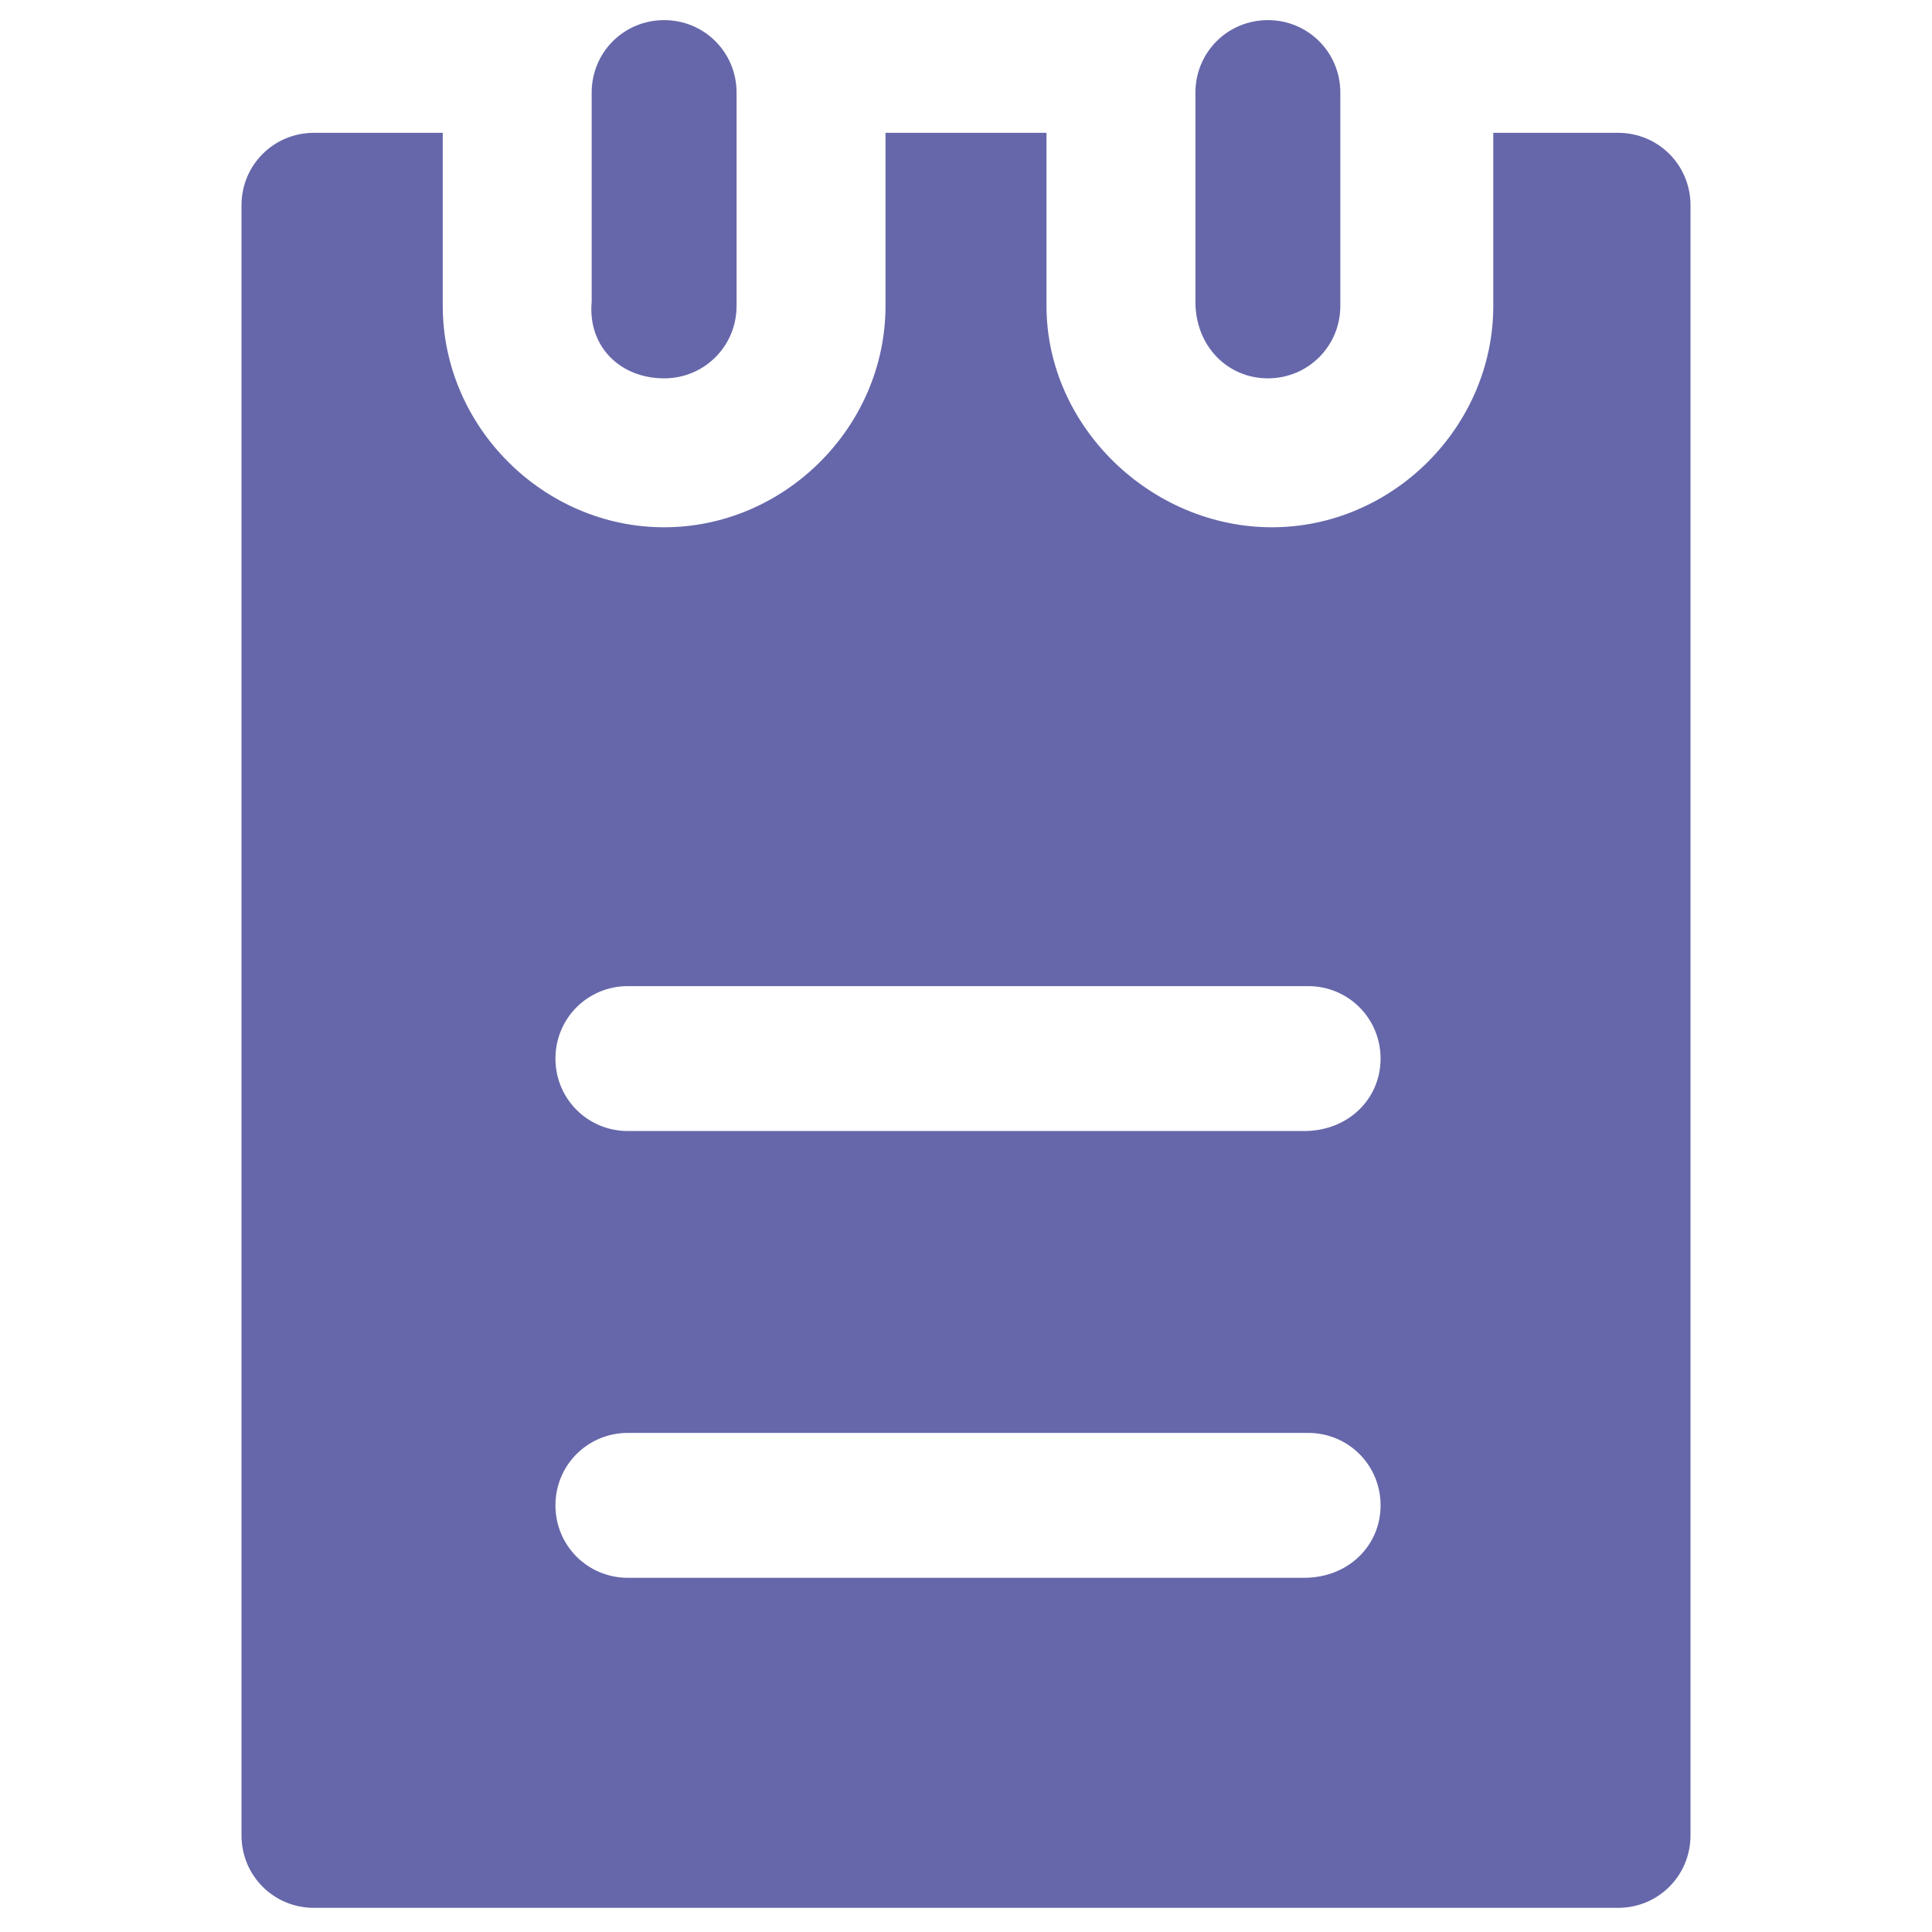
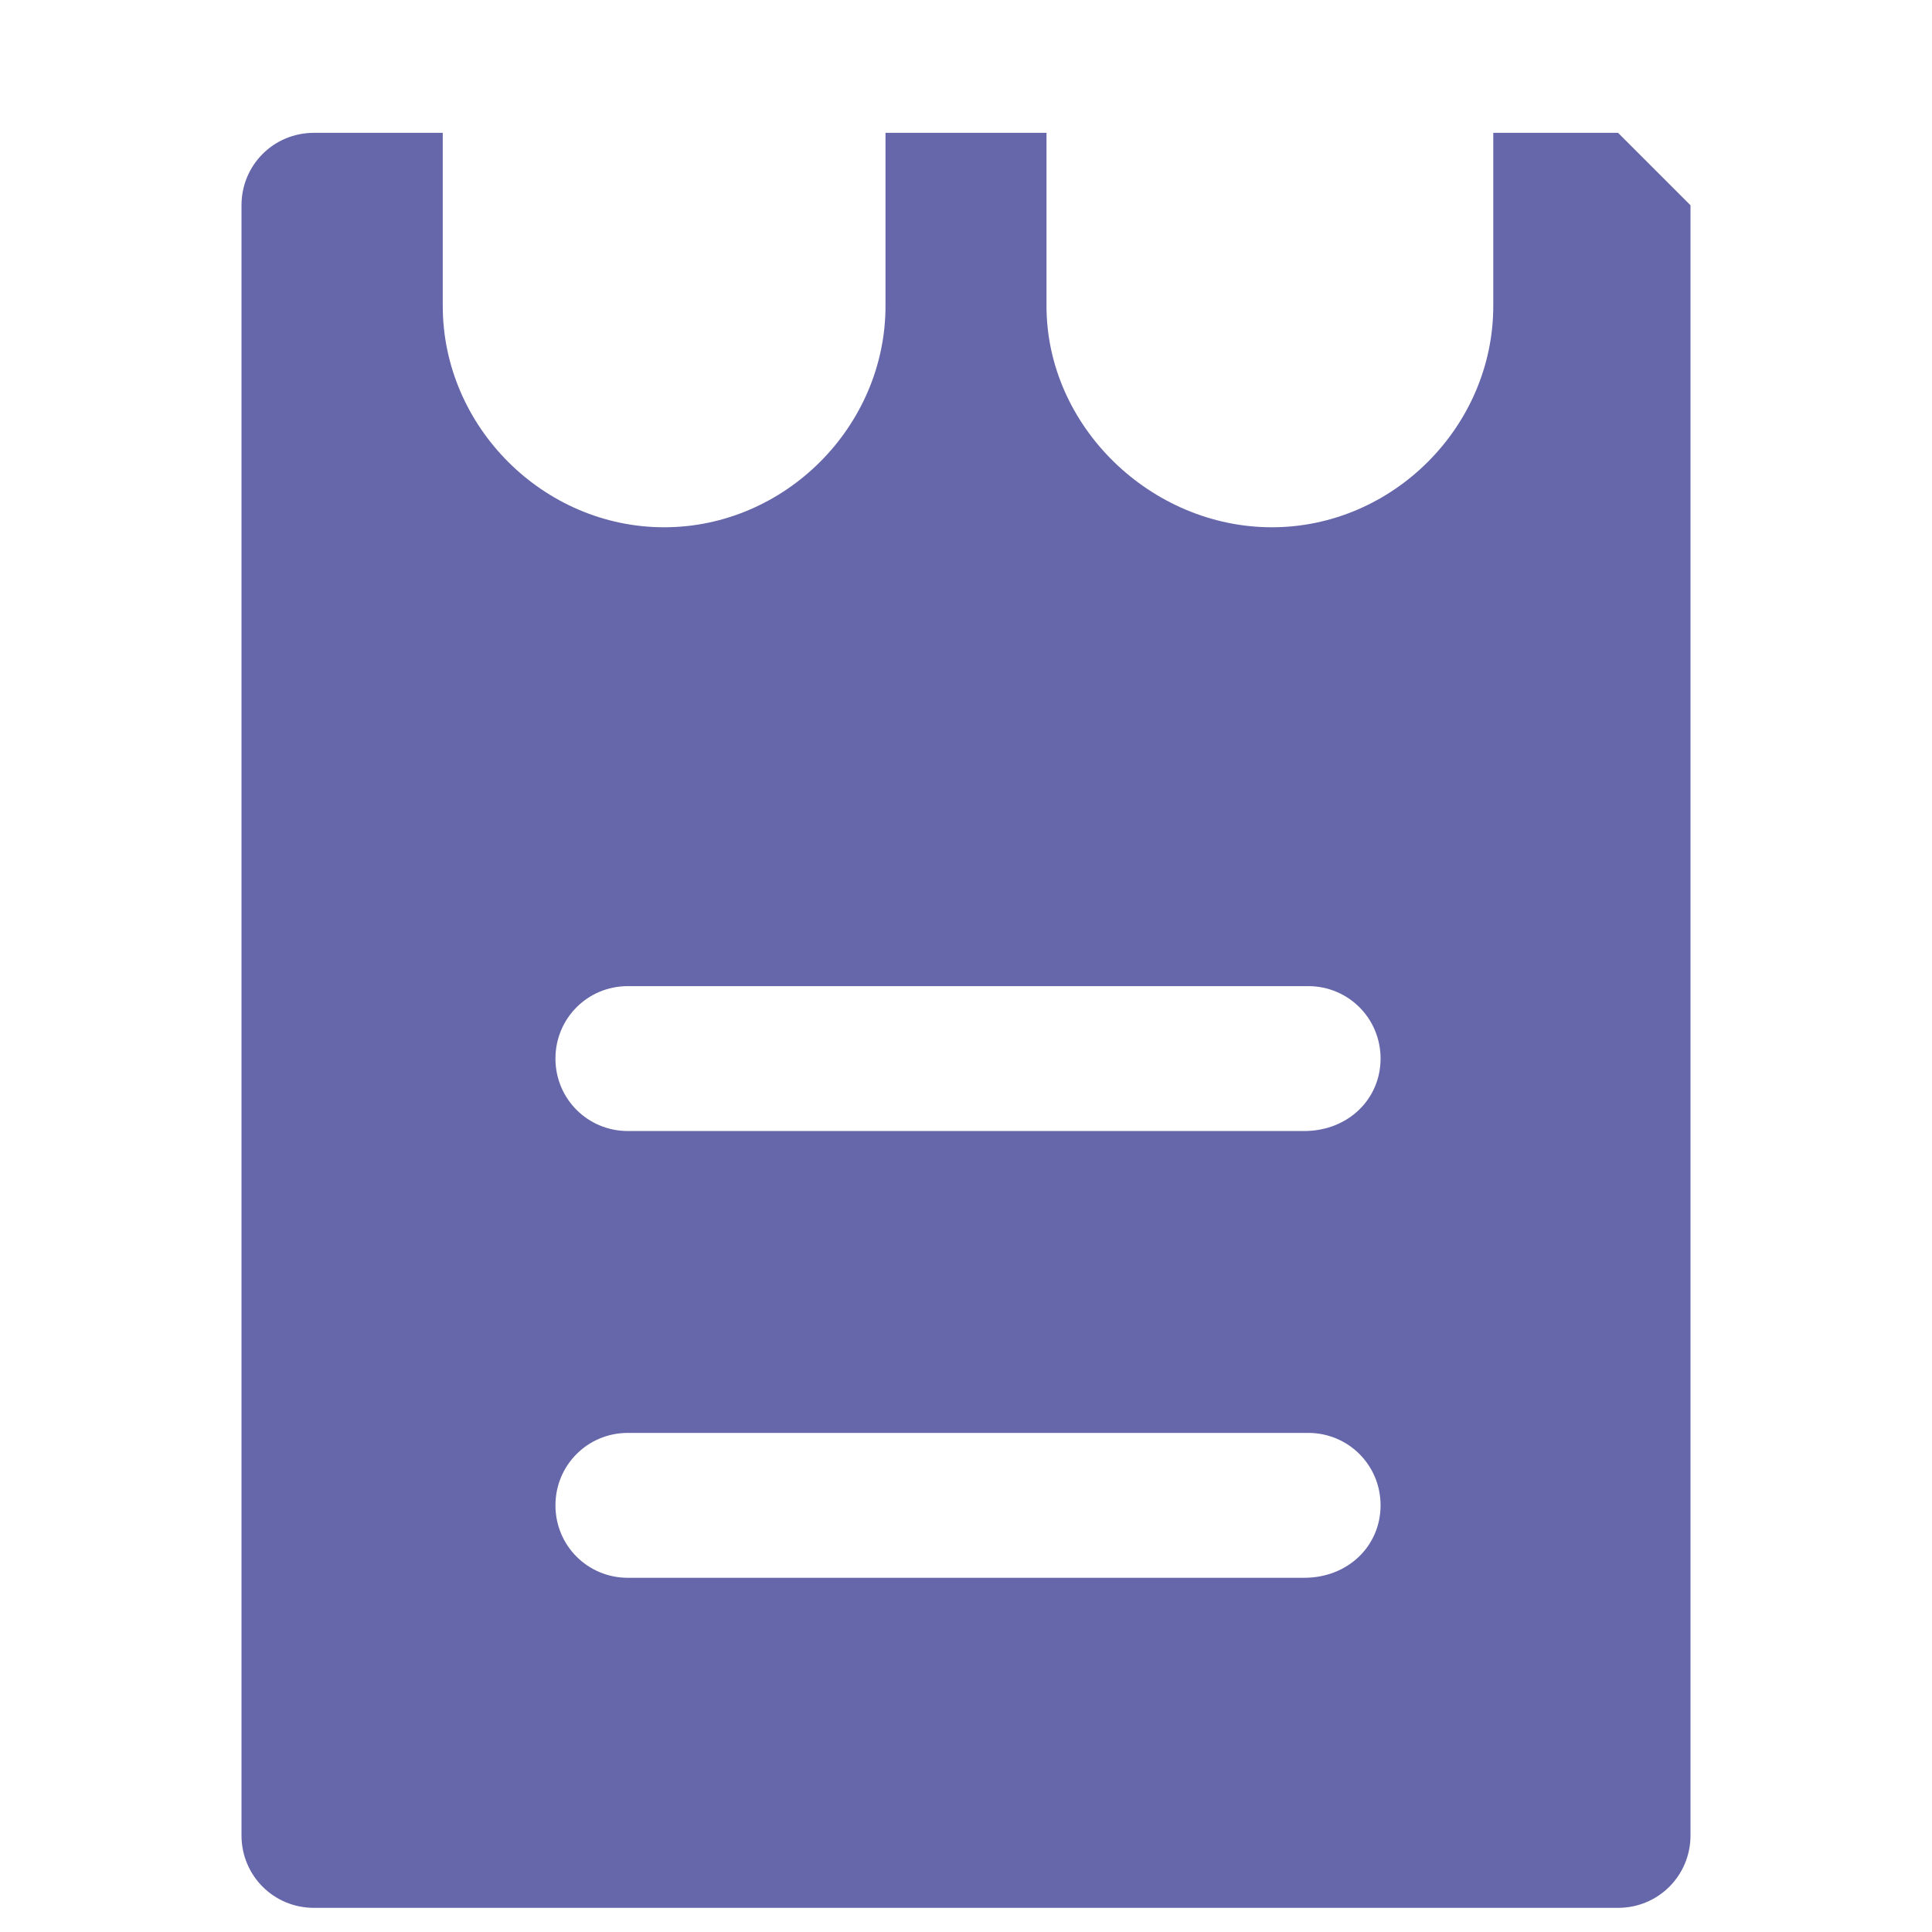
<svg xmlns="http://www.w3.org/2000/svg" enable-background="new 0 0 48 48" viewBox="0 0 48 48" id="Order">
  <g fill="#6667aa" class="color000000 svgShape">
-     <path d="M16.5 9.4c1 0 1.8-.8 1.8-1.8V2.3c0-1-.8-1.8-1.8-1.8s-1.8.8-1.8 1.8v5.2C14.6 8.6 15.4 9.4 16.5 9.4zM31.5 9.4c1 0 1.8-.8 1.8-1.8V2.3c0-1-.8-1.8-1.8-1.8s-1.8.8-1.8 1.8v5.2C29.7 8.6 30.5 9.4 31.5 9.4z" fill="#6667aa" class="color000000 svgShape" />
-     <path d="M40.2,3.3h-3.1v4.3c0,3-2.5,5.5-5.5,5.5S26,10.6,26,7.6V3.3h-4v4.3c0,3-2.5,5.5-5.5,5.5s-5.5-2.5-5.5-5.5V3.3H7.8   C6.8,3.3,6,4.1,6,5.1v40.5c0,1,0.8,1.8,1.8,1.8h32.4c1,0,1.8-0.8,1.8-1.8V5.1C42,4.1,41.2,3.3,40.2,3.3z M32.4,39.2H15.6   c-1,0-1.8-0.8-1.8-1.8c0-1,0.8-1.8,1.8-1.8h16.9c1,0,1.8,0.8,1.8,1.8C34.3,38.4,33.5,39.2,32.4,39.2z M32.4,28.1H15.6   c-1,0-1.8-0.8-1.8-1.8c0-1,0.8-1.8,1.8-1.8h16.9c1,0,1.8,0.8,1.8,1.8C34.3,27.3,33.5,28.1,32.4,28.1z" fill="#6667aa" class="color000000 svgShape" />
+     <path d="M40.2,3.3h-3.1v4.3c0,3-2.5,5.5-5.5,5.5S26,10.6,26,7.6V3.3h-4v4.3c0,3-2.5,5.5-5.5,5.5s-5.5-2.5-5.5-5.5V3.3H7.8   C6.8,3.3,6,4.1,6,5.1v40.5c0,1,0.8,1.8,1.8,1.8h32.4c1,0,1.8-0.8,1.8-1.8V5.1z M32.4,39.2H15.6   c-1,0-1.8-0.8-1.8-1.8c0-1,0.8-1.8,1.8-1.8h16.9c1,0,1.8,0.8,1.8,1.8C34.3,38.4,33.5,39.2,32.4,39.2z M32.4,28.1H15.6   c-1,0-1.8-0.8-1.8-1.8c0-1,0.8-1.8,1.8-1.8h16.9c1,0,1.8,0.8,1.8,1.8C34.3,27.3,33.5,28.1,32.4,28.1z" fill="#6667aa" class="color000000 svgShape" />
  </g>
</svg>